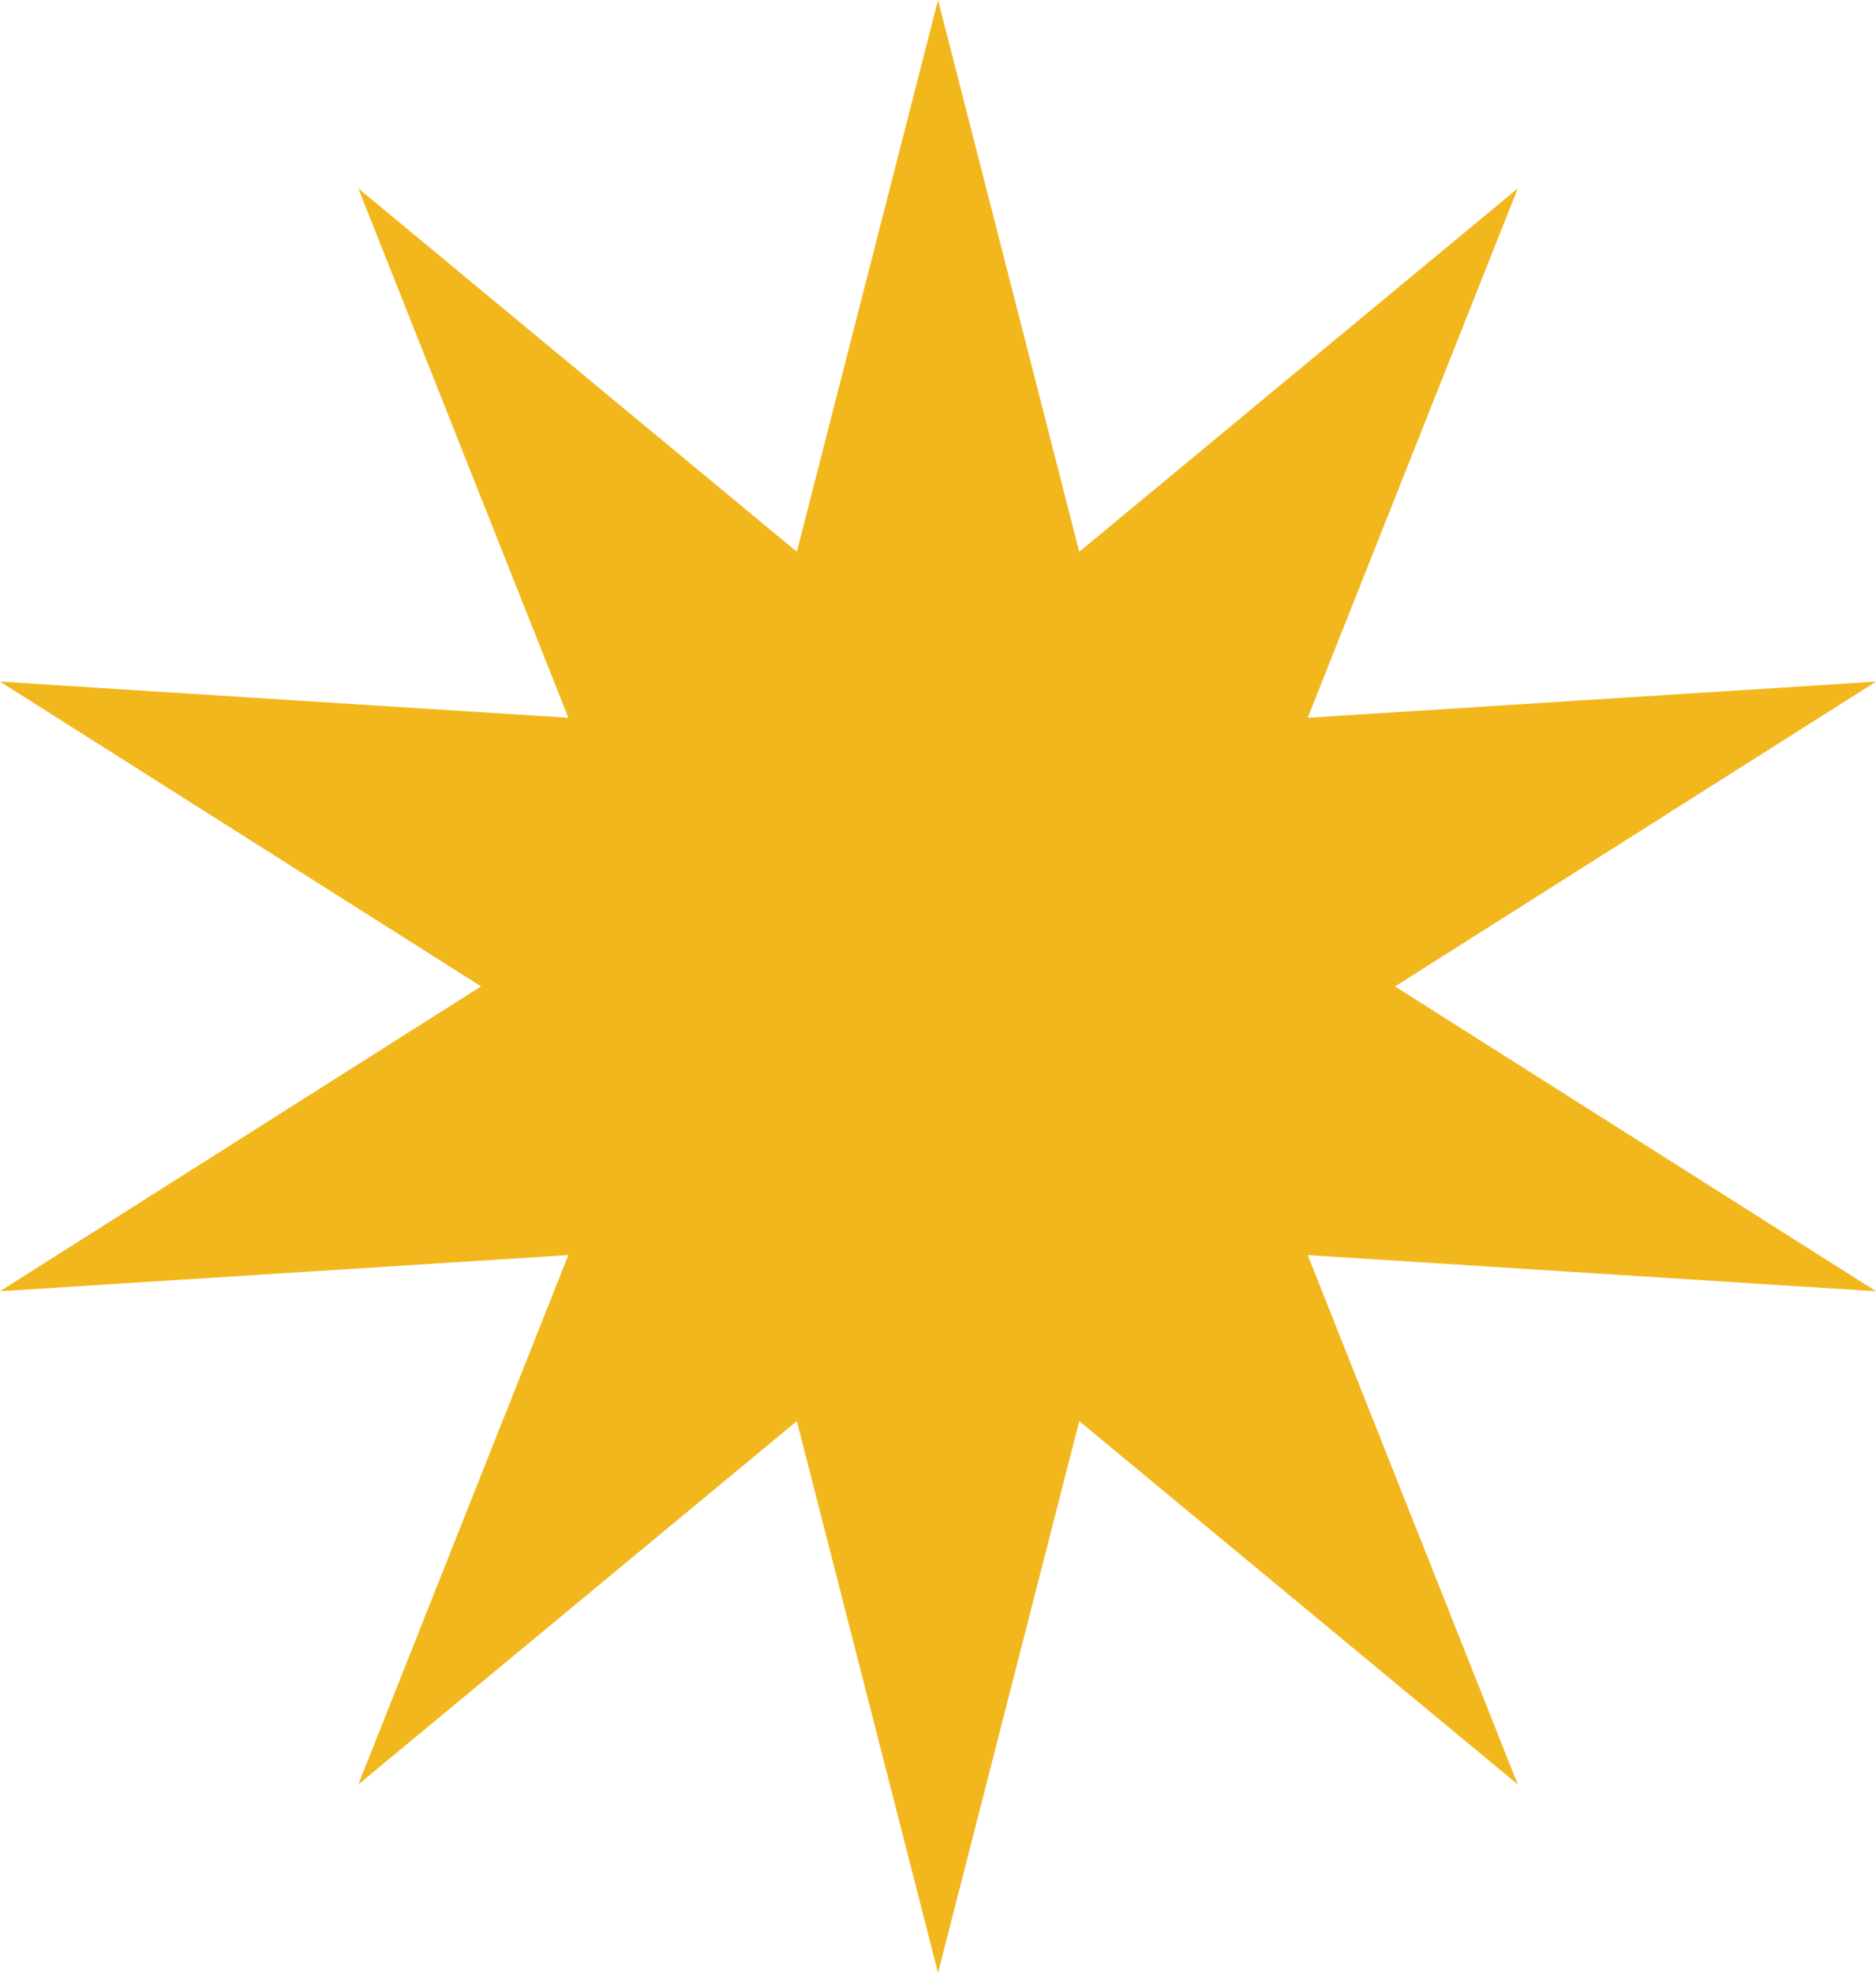
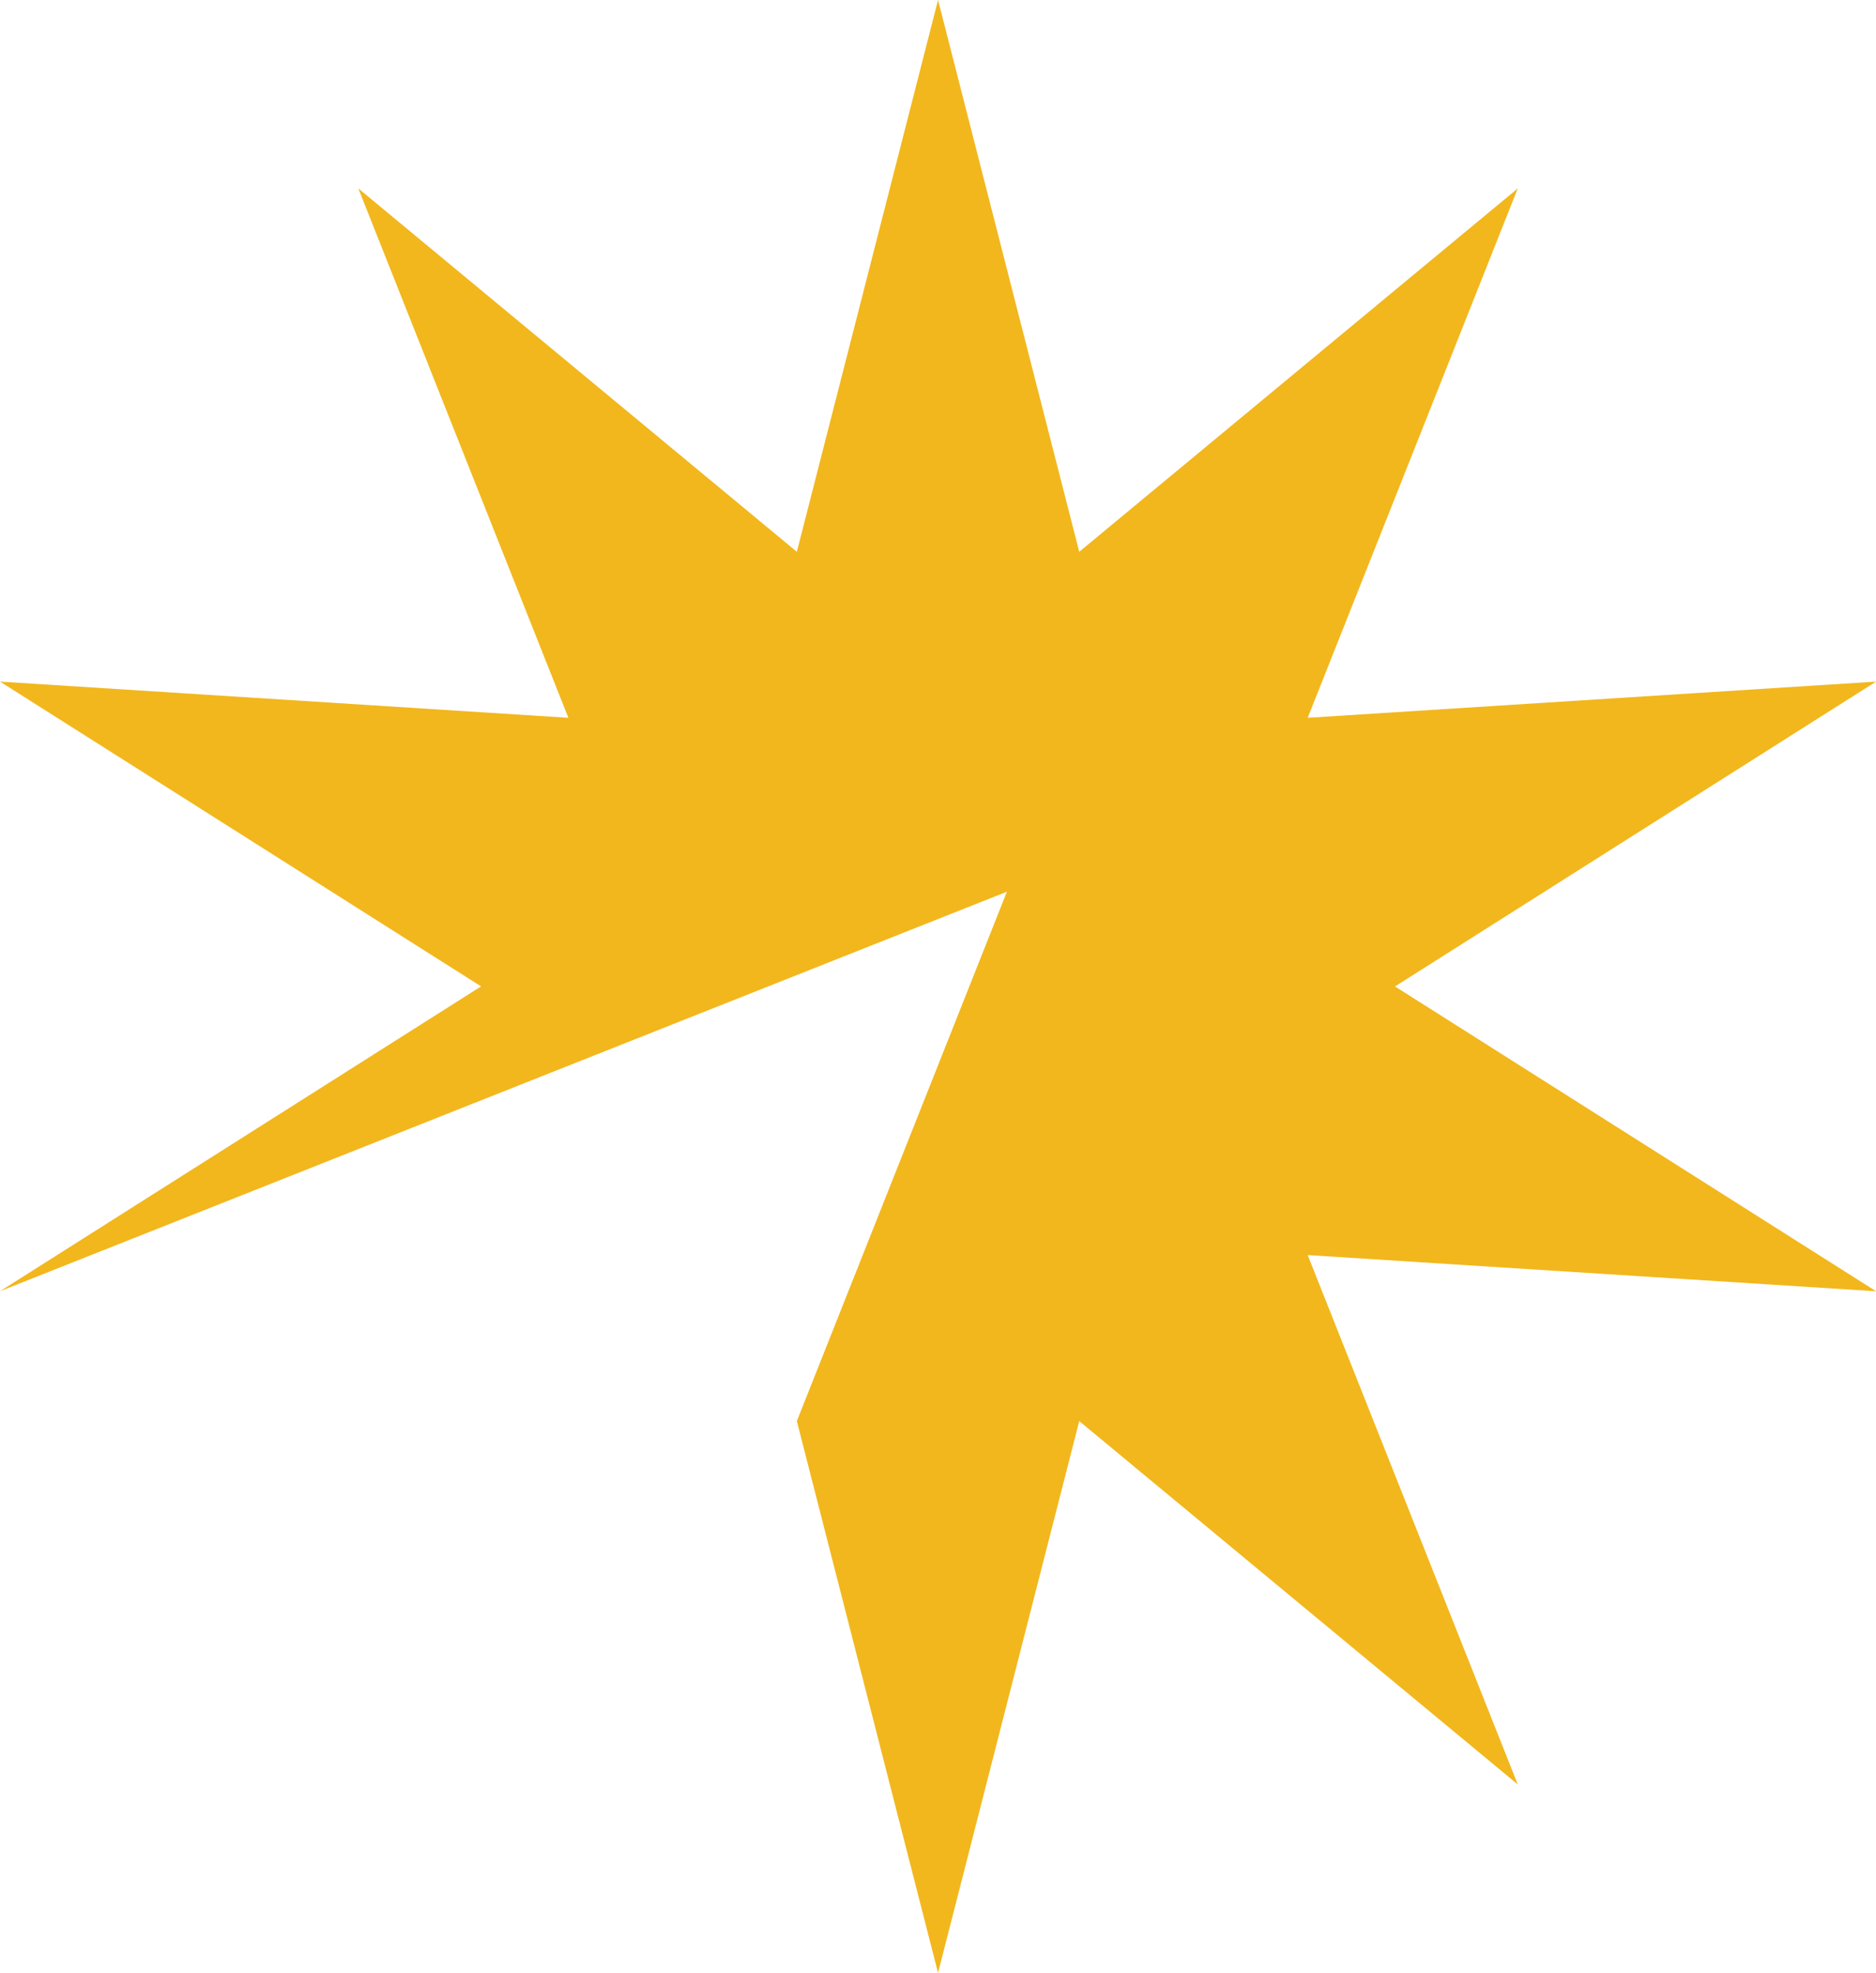
<svg xmlns="http://www.w3.org/2000/svg" fill="#000000" height="477.5" preserveAspectRatio="xMidYMid meet" version="1" viewBox="0.0 0.0 454.1 477.5" width="454.1" zoomAndPan="magnify">
  <g id="change1_1">
-     <path d="M227.06,0l34.18,133.55L367.39,45.6l-50.85,128.13l137.58-8.76l-116.45,73.78l116.45,73.78l-137.58-8.76 l50.85,128.13l-106.15-87.95l-34.18,133.55l-34.18-133.55L86.73,431.9l50.85-128.13L0,312.52l116.45-73.78L0,164.97l137.58,8.76 L86.73,45.6l106.15,87.95L227.06,0z" fill="#f2b71d" />
+     <path d="M227.06,0l34.18,133.55L367.39,45.6l-50.85,128.13l137.58-8.76l-116.45,73.78l116.45,73.78l-137.58-8.76 l50.85,128.13l-106.15-87.95l-34.18,133.55l-34.18-133.55l50.85-128.13L0,312.52l116.45-73.78L0,164.97l137.58,8.76 L86.73,45.6l106.15,87.95L227.06,0z" fill="#f2b71d" />
  </g>
</svg>